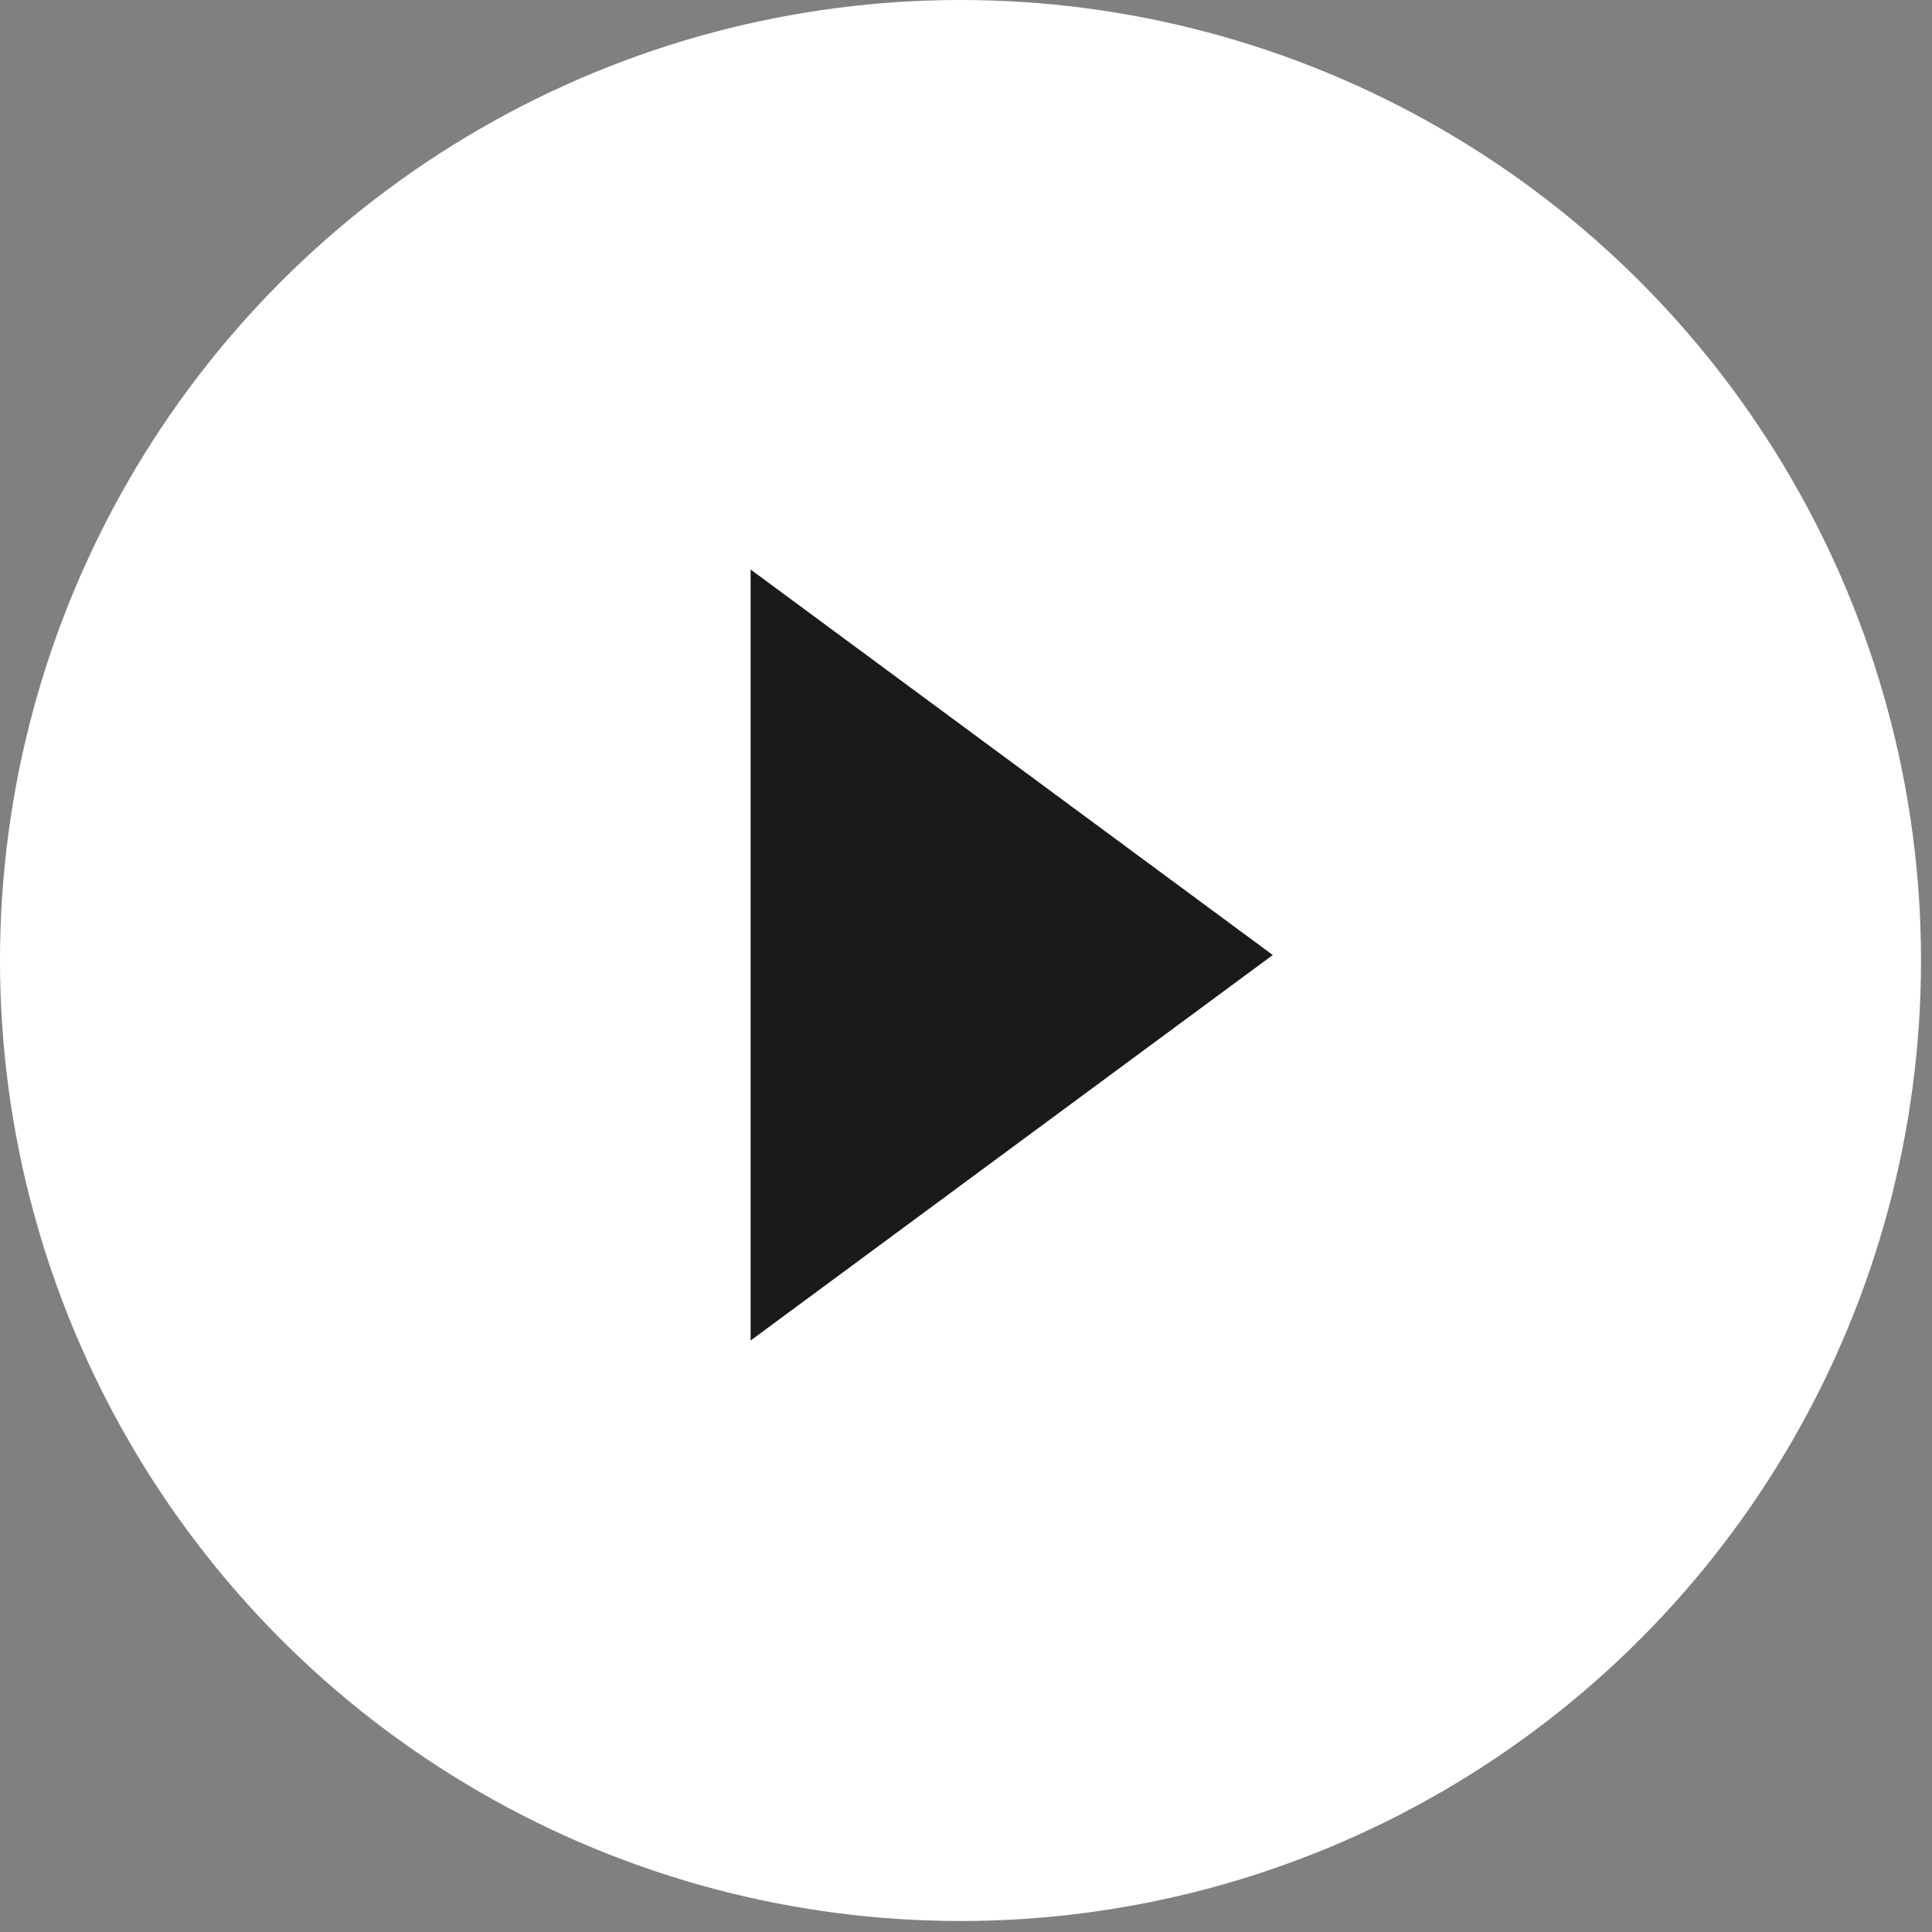
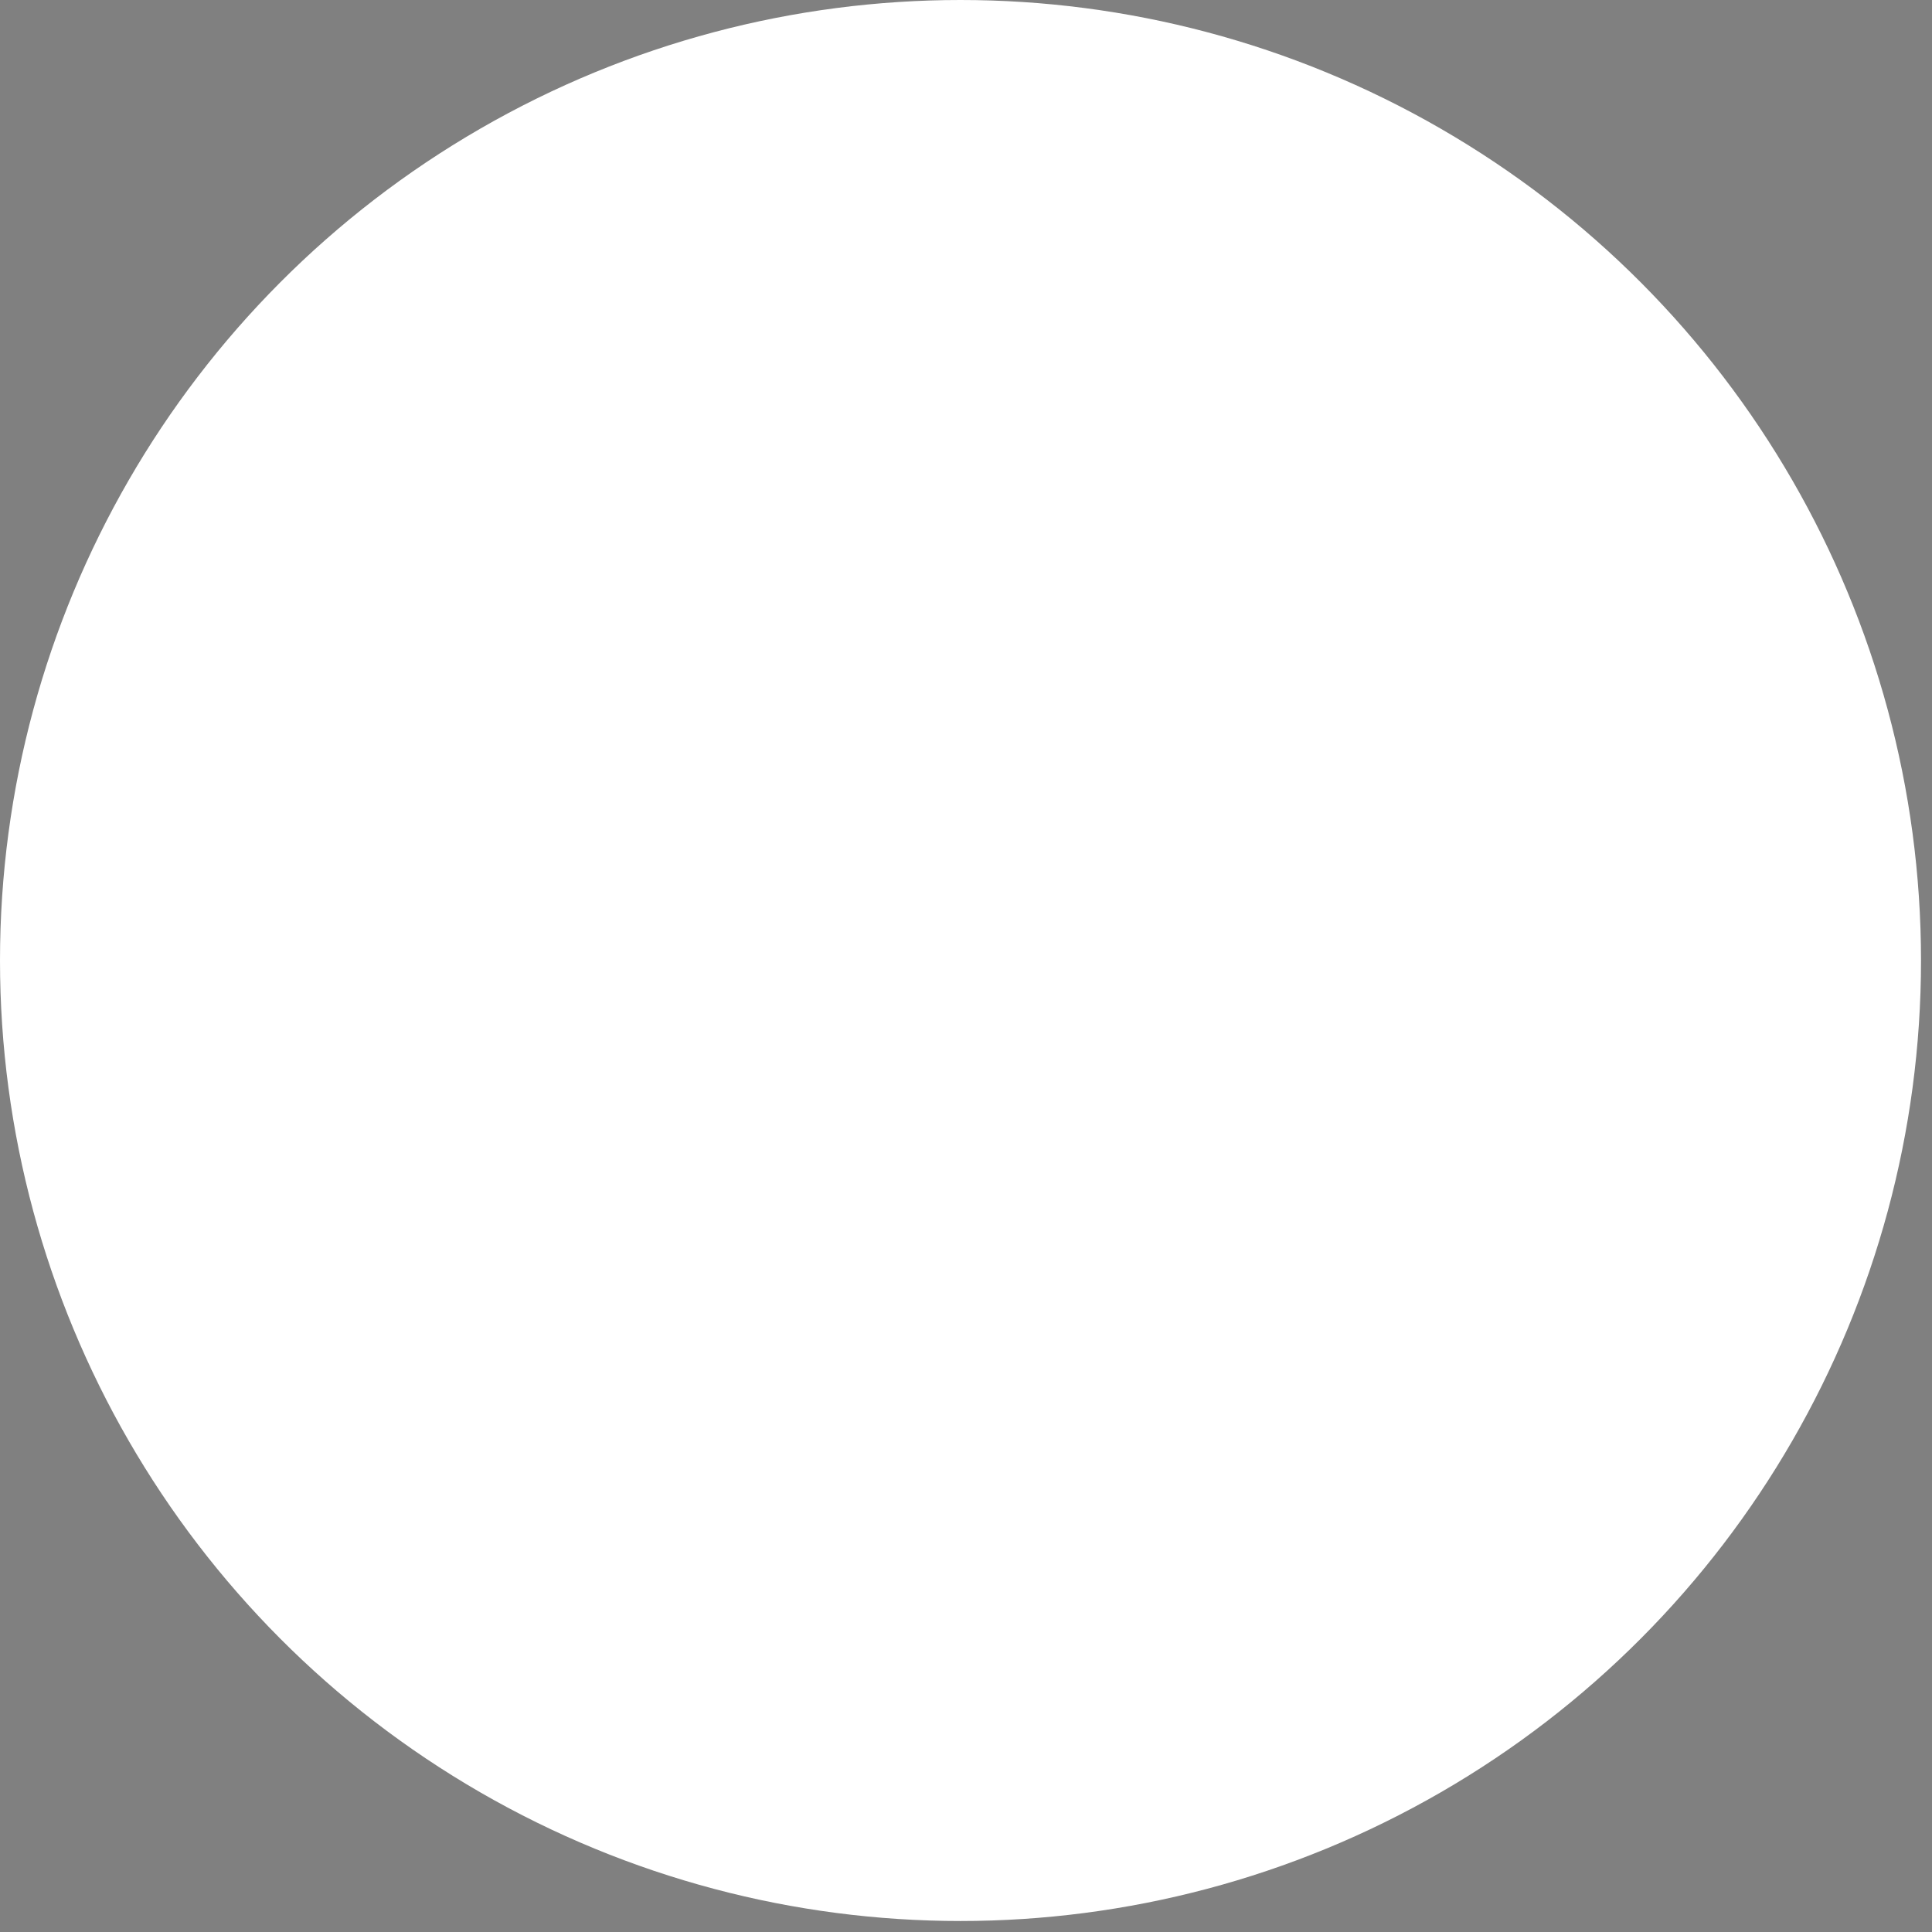
<svg xmlns="http://www.w3.org/2000/svg" viewBox="0 0 148 148">
  <rect x="0" y="0" width="148" height="148" fill="#808080" stroke="none" />
  <g fill="none" fill-rule="evenodd">
    <circle fill="#FFF" cx="73.579" cy="73.579" r="73.579" />
-     <path fill="#1A1A1A" d="M97.5 73.159l-40 29.531V43.627z" />
  </g>
</svg>